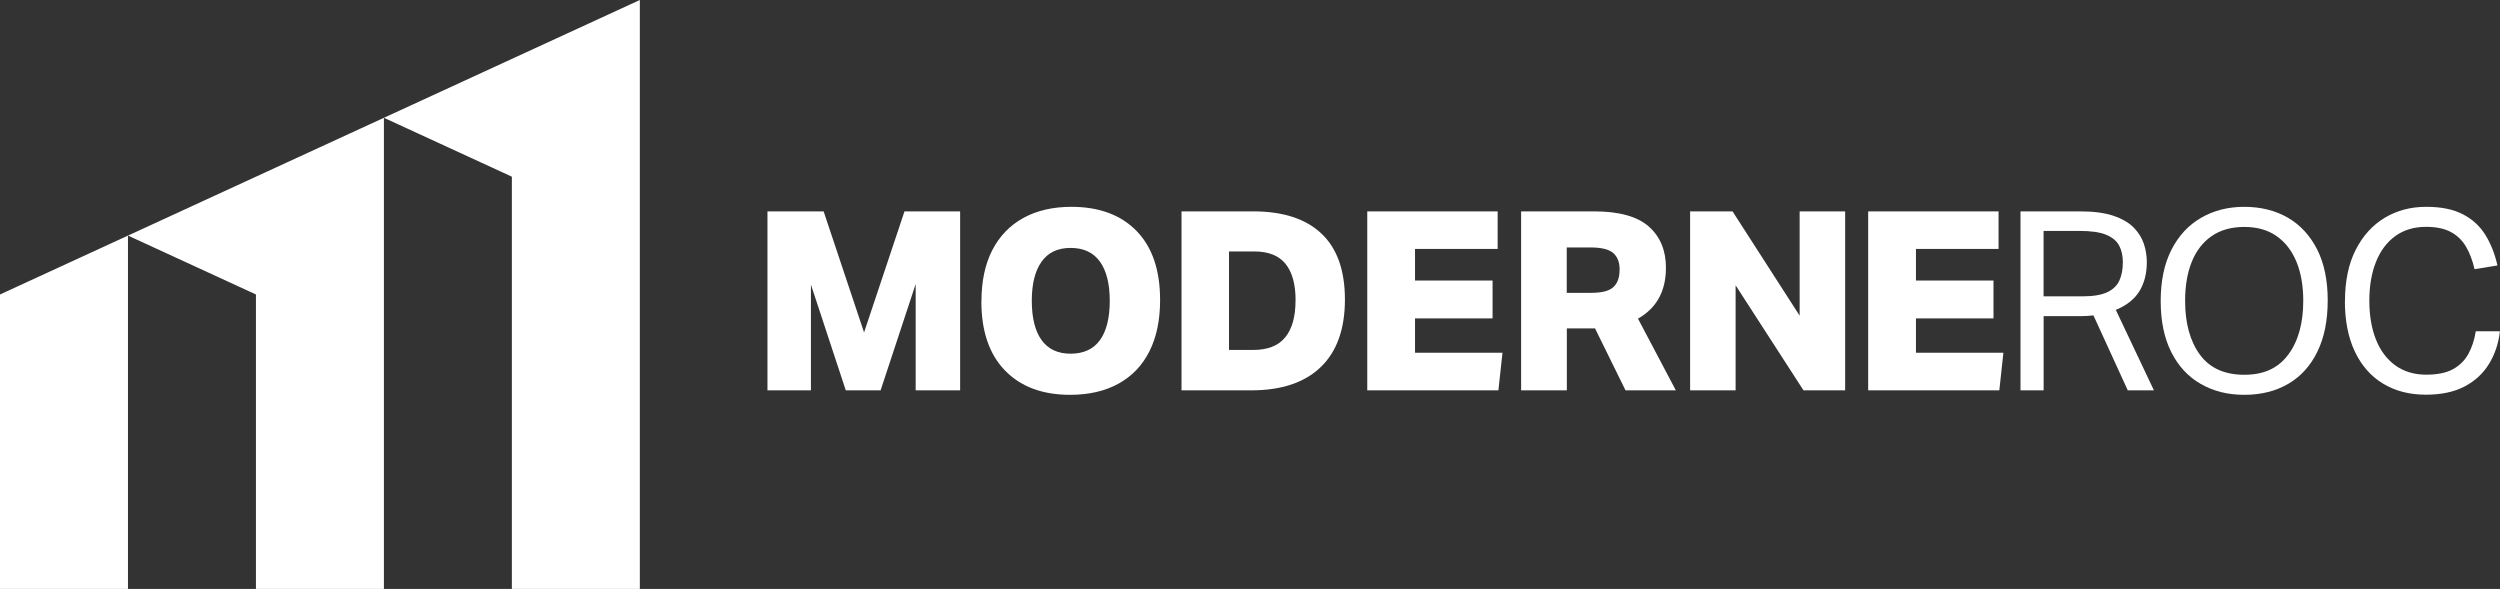
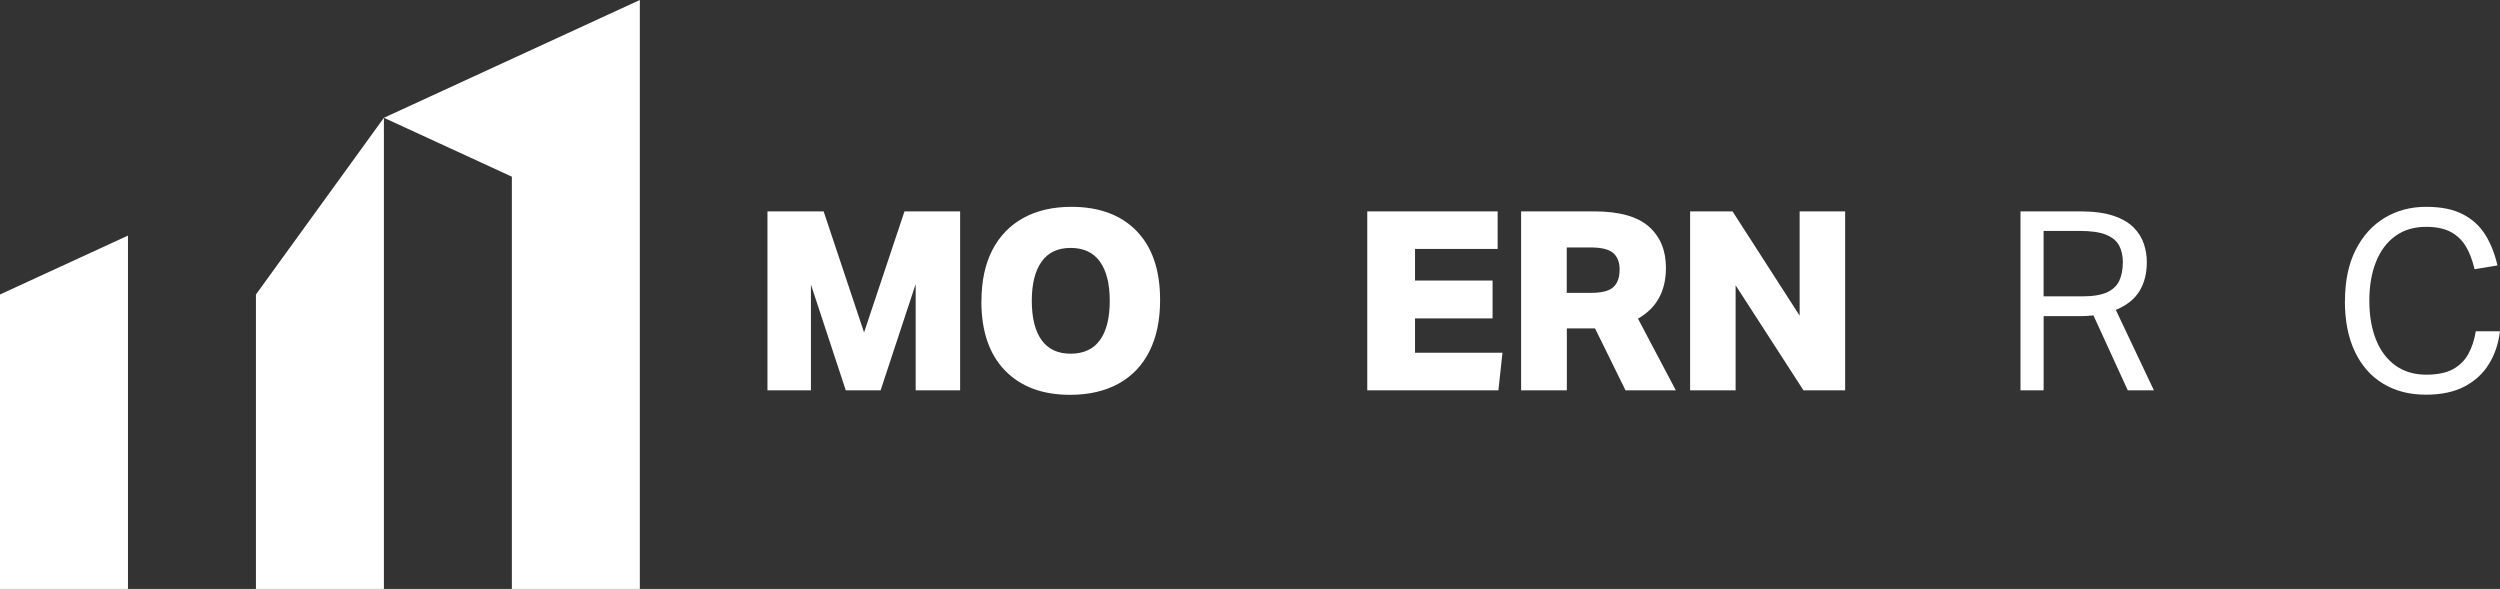
<svg xmlns="http://www.w3.org/2000/svg" width="208" height="49" viewBox="0 0 208 49" fill="none">
  <rect x="0" y="0" width="208" height="49" fill="#333333" stroke="none" />
  <g clip-path="url(#clip0_1_3)">
    <path d="M0 49H10.647V19.6L0 24.5V49Z" fill="white" />
-     <path d="M21.294 24.5V49H31.941V9.8L10.647 19.6L21.294 24.5Z" fill="white" />
+     <path d="M21.294 24.5V49H31.941V9.8L21.294 24.5Z" fill="white" />
    <path d="M31.941 9.8L42.587 14.7V49H53.234V0L31.941 9.8Z" fill="white" />
    <path d="M63.853 17.586H68.526L71.89 27.658L75.254 17.586H79.883V32.476H76.184V23.633L73.266 32.476H70.368L67.469 23.676V32.476H63.853V17.586Z" fill="white" />
    <path d="M81.657 25.072C81.657 23.403 81.957 21.984 82.556 20.817C83.156 19.651 84.016 18.756 85.135 18.138C86.255 17.52 87.592 17.208 89.142 17.208C91.453 17.208 93.263 17.881 94.564 19.219C95.869 20.561 96.52 22.474 96.52 24.963C96.52 26.631 96.224 28.055 95.632 29.229C95.041 30.403 94.185 31.302 93.061 31.92C91.942 32.538 90.597 32.849 89.031 32.849C86.732 32.849 84.93 32.177 83.617 30.827C82.308 29.478 81.65 27.561 81.65 25.072H81.657ZM85.845 25.029C85.845 26.448 86.117 27.533 86.657 28.292C87.202 29.05 88.006 29.427 89.079 29.427C90.151 29.427 90.979 29.05 91.52 28.292C92.064 27.533 92.332 26.445 92.332 25.029C92.332 23.613 92.06 22.54 91.52 21.774C90.975 21.012 90.163 20.627 89.079 20.627C87.994 20.627 87.202 21.008 86.657 21.774C86.113 22.54 85.845 23.621 85.845 25.029Z" fill="white" />
-     <path d="M98.302 17.586H104.264C106.745 17.586 108.637 18.2 109.942 19.433C111.248 20.662 111.898 22.493 111.898 24.928C111.898 27.362 111.224 29.264 109.879 30.547C108.535 31.834 106.61 32.476 104.118 32.476H98.302V17.586ZM107.793 24.986C107.793 23.652 107.513 22.641 106.957 21.953C106.401 21.265 105.538 20.922 104.367 20.922H102.253V29.116H104.26C105.471 29.116 106.362 28.766 106.934 28.062C107.506 27.362 107.789 26.336 107.789 24.986H107.793Z" fill="white" />
    <path d="M113.756 17.586H124.604V20.712H117.73V23.341H124.182V26.491H117.73V29.349H125.006L124.667 32.476H113.756V17.586Z" fill="white" />
    <path d="M126.552 17.586H132.62C134.706 17.586 136.225 18.006 137.179 18.846C138.129 19.686 138.606 20.829 138.606 22.276C138.606 24.224 137.829 25.632 136.28 26.511L139.43 32.476H135.243L132.707 27.323H130.361V32.476H126.556V17.586H126.552ZM134.754 22.443C134.754 21.817 134.572 21.35 134.213 21.047C133.855 20.739 133.232 20.588 132.34 20.588H130.353V24.364H132.403C133.279 24.364 133.886 24.204 134.233 23.886C134.58 23.567 134.75 23.088 134.75 22.447L134.754 22.443Z" fill="white" />
    <path d="M140.613 17.586H144.147L149.73 26.262V17.586H153.516V32.476H150.05L144.403 23.738V32.476H140.617V17.586H140.613Z" fill="white" />
-     <path d="M155.432 17.586H166.28V20.712H159.407V23.341H165.858V26.491H159.407V29.349H166.682L166.343 32.476H155.432V17.586Z" fill="white" />
    <path d="M168.102 17.586H173.051C174.179 17.586 175.105 17.706 175.831 17.951C176.556 18.196 177.12 18.523 177.522 18.931C177.925 19.34 178.205 19.794 178.37 20.288C178.532 20.782 178.615 21.288 178.615 21.801C178.615 22.746 178.41 23.551 178.004 24.22C177.593 24.889 176.939 25.41 176.036 25.783L179.206 32.476H177.03L174.175 26.242C173.78 26.285 173.394 26.305 173.011 26.305H170.03V32.476H168.106V17.586H168.102ZM176.623 21.84C176.623 21.284 176.517 20.809 176.308 20.421C176.095 20.032 175.728 19.732 175.208 19.522C174.687 19.312 173.946 19.211 172.988 19.211H170.026V24.656H173.24C174.143 24.656 174.837 24.543 175.322 24.313C175.807 24.084 176.146 23.757 176.335 23.333C176.525 22.91 176.619 22.412 176.619 21.844L176.623 21.84Z" fill="white" />
-     <path d="M179.77 25.048C179.77 23.38 180.066 21.961 180.657 20.794C181.249 19.627 182.069 18.737 183.122 18.126C184.171 17.516 185.373 17.208 186.726 17.208C188.079 17.208 189.317 17.512 190.354 18.114C191.391 18.717 192.199 19.6 192.787 20.751C193.37 21.906 193.666 23.318 193.666 24.986C193.666 26.654 193.382 28.078 192.81 29.252C192.239 30.427 191.434 31.321 190.389 31.932C189.344 32.542 188.126 32.849 186.73 32.849C185.334 32.849 184.155 32.546 183.102 31.943C182.049 31.341 181.233 30.454 180.649 29.295C180.066 28.136 179.77 26.721 179.77 25.052V25.048ZM181.801 25.029C181.801 26.892 182.211 28.381 183.027 29.501C183.843 30.621 185.078 31.181 186.726 31.181C188.374 31.181 189.553 30.621 190.385 29.501C191.217 28.381 191.631 26.892 191.631 25.029C191.631 23.792 191.446 22.715 191.072 21.797C190.697 20.88 190.149 20.164 189.423 19.651C188.698 19.137 187.799 18.881 186.726 18.881C185.653 18.881 184.731 19.137 183.997 19.651C183.264 20.164 182.716 20.88 182.349 21.797C181.982 22.715 181.801 23.792 181.801 25.029Z" fill="white" />
    <path d="M195.102 25.048C195.102 23.38 195.397 21.961 195.989 20.794C196.58 19.627 197.385 18.737 198.398 18.126C199.412 17.516 200.563 17.208 201.845 17.208C203.126 17.208 204.104 17.415 204.901 17.823C205.697 18.231 206.324 18.807 206.782 19.542C207.239 20.281 207.574 21.128 207.787 22.085L205.882 22.396C205.713 21.661 205.472 21.031 205.165 20.51C204.853 19.989 204.435 19.584 203.907 19.301C203.378 19.017 202.692 18.873 201.845 18.873C200.843 18.873 199.991 19.13 199.285 19.643C198.58 20.156 198.043 20.876 197.677 21.801C197.31 22.727 197.128 23.8 197.128 25.021C197.128 26.242 197.31 27.32 197.677 28.245C198.043 29.171 198.583 29.89 199.293 30.403C200.003 30.917 200.863 31.173 201.86 31.173C202.791 31.173 203.536 31.022 204.092 30.715C204.648 30.407 205.074 29.983 205.37 29.443C205.666 28.902 205.871 28.276 205.985 27.564H207.992C207.878 28.564 207.582 29.466 207.093 30.263C206.608 31.064 205.93 31.691 205.062 32.15C204.195 32.608 203.122 32.838 201.837 32.838C200.457 32.838 199.262 32.527 198.252 31.908C197.243 31.29 196.466 30.399 195.918 29.241C195.37 28.082 195.094 26.678 195.094 25.037L195.102 25.048Z" fill="white" />
  </g>
  <defs>
    <clipPath id="clip0_1_3">
      <rect width="208" height="49" fill="white" />
    </clipPath>
  </defs>
</svg>